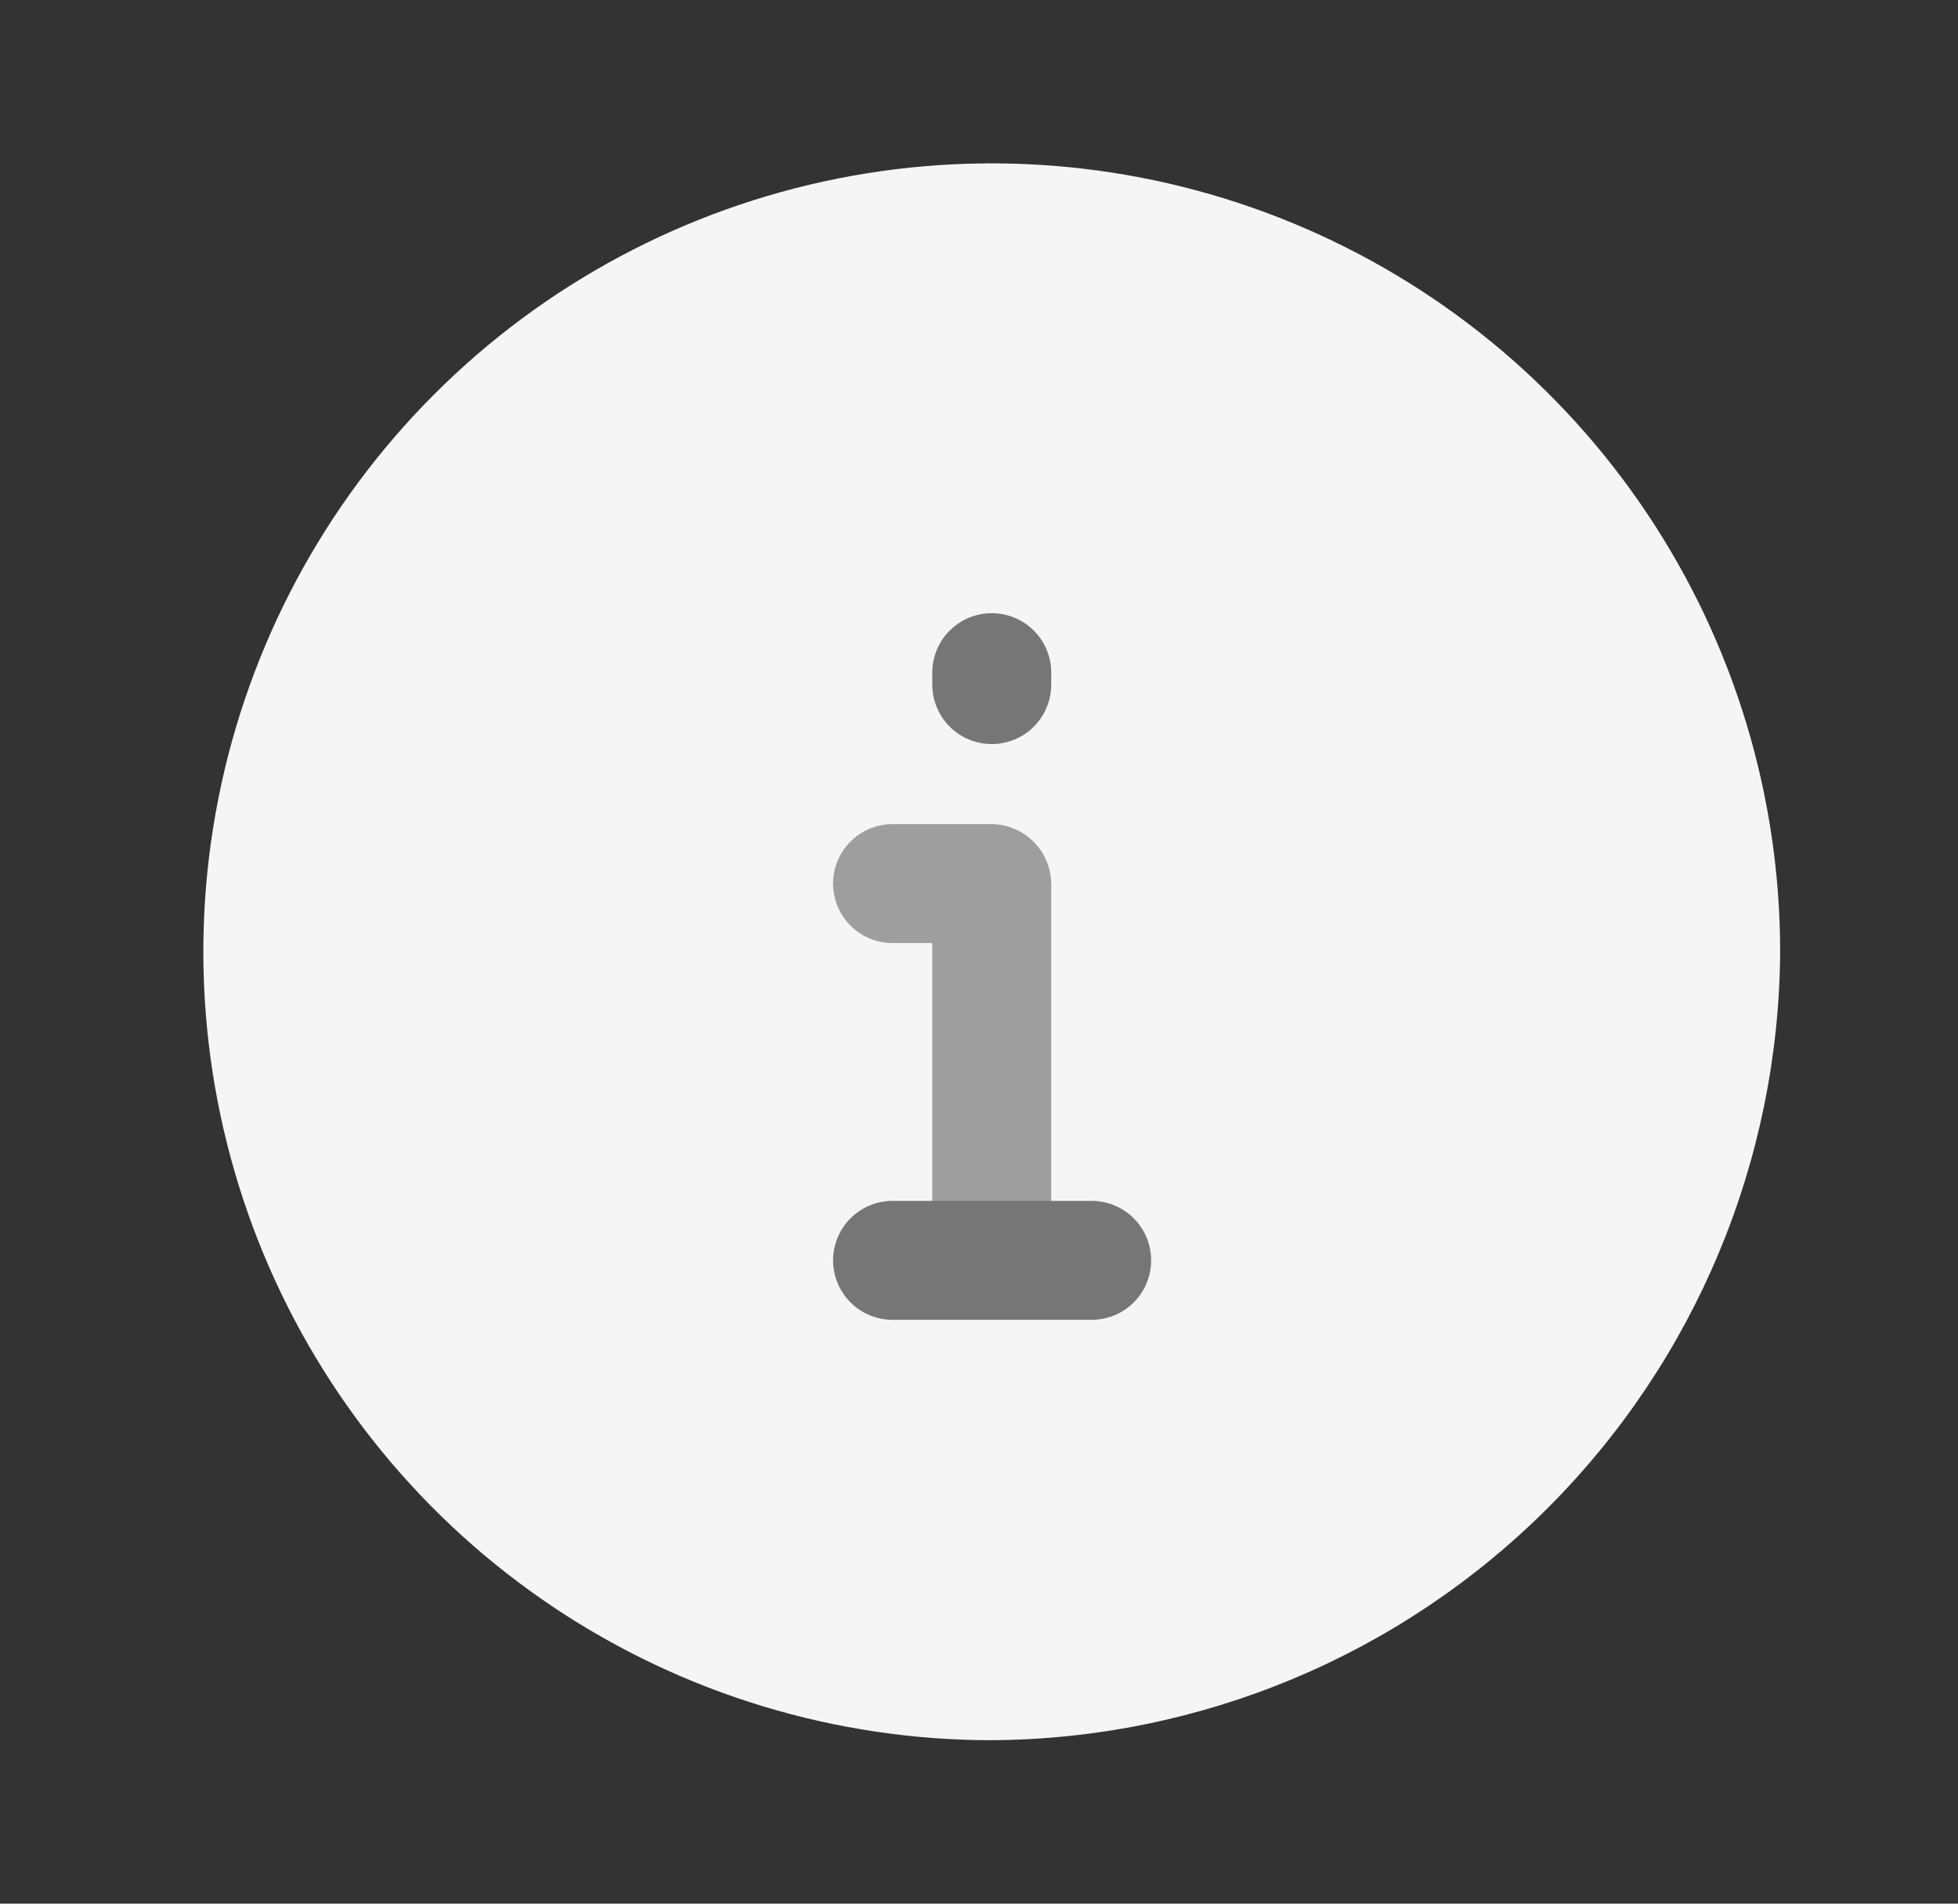
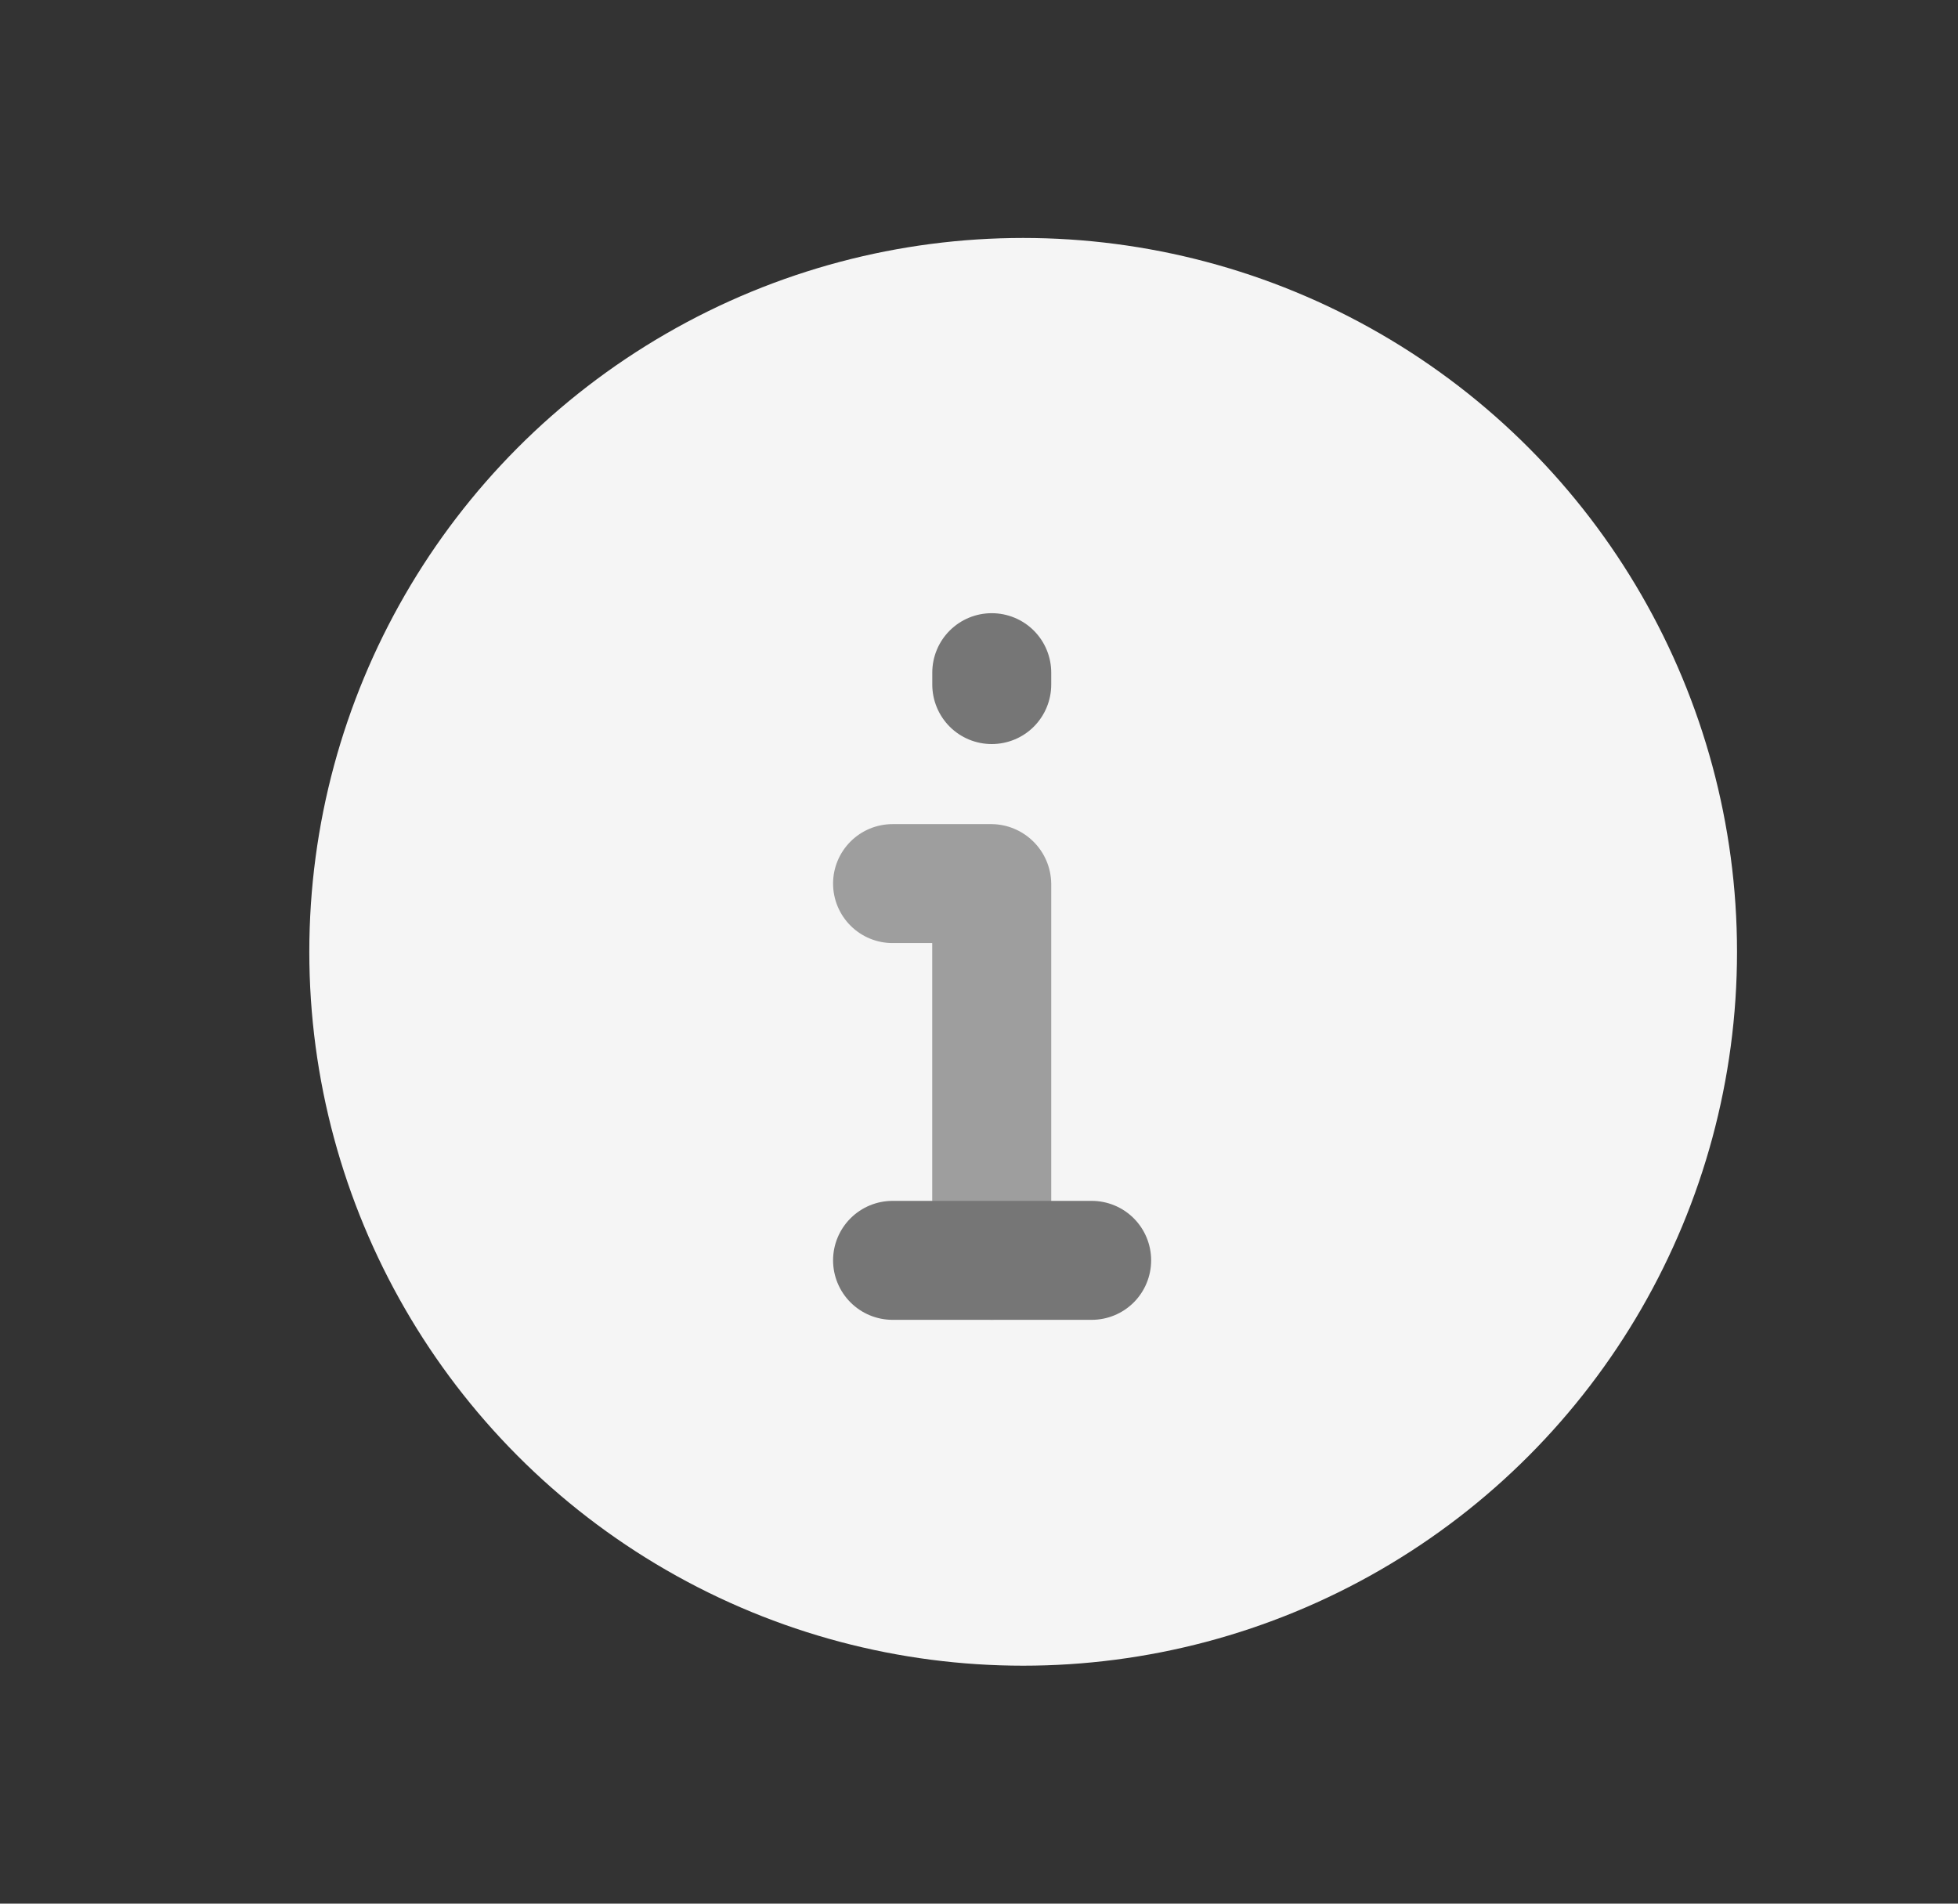
<svg xmlns="http://www.w3.org/2000/svg" width="36" height="35" viewBox="0 0 36 35" fill="none">
  <rect x="0" y="0" width="36" height="35" fill="#333333" stroke="none" />
  <circle cx="18.812" cy="17.5" r="13.125" fill="#F5F5F5" />
-   <path d="M18.234 31.995C15.367 31.995 12.565 31.145 10.181 29.552C7.797 27.959 5.939 25.695 4.842 23.047C3.745 20.398 3.458 17.483 4.017 14.671C4.576 11.86 5.957 9.277 7.984 7.249C10.011 5.222 12.594 3.841 15.406 3.282C18.218 2.723 21.133 3.01 23.781 4.107C26.43 5.204 28.694 7.062 30.287 9.446C31.88 11.83 32.73 14.632 32.73 17.499C32.707 21.337 31.172 25.011 28.459 27.724C25.745 30.438 22.072 31.972 18.234 31.995ZM18.234 5.191C15.8 5.191 13.42 5.913 11.396 7.265C9.372 8.618 7.794 10.54 6.863 12.789C5.931 15.038 5.687 17.513 6.162 19.901C6.637 22.288 7.809 24.481 9.531 26.203C11.252 27.924 13.445 29.096 15.833 29.571C18.221 30.046 20.695 29.802 22.944 28.871C25.193 27.939 27.116 26.362 28.468 24.337C29.821 22.313 30.543 19.934 30.543 17.499C30.543 14.235 29.246 11.104 26.937 8.796C24.629 6.488 21.498 5.191 18.234 5.191Z" fill="#F5F5F5" />
  <path d="M18.234 24.266C17.945 24.262 17.669 24.146 17.465 23.942C17.261 23.737 17.144 23.461 17.14 23.172V17.339H16.411C16.121 17.339 15.843 17.224 15.638 17.019C15.433 16.814 15.317 16.535 15.317 16.245C15.317 15.955 15.433 15.677 15.638 15.472C15.843 15.267 16.121 15.152 16.411 15.152H18.234C18.523 15.155 18.799 15.272 19.003 15.476C19.208 15.68 19.324 15.956 19.328 16.245V23.099C19.336 23.249 19.313 23.398 19.262 23.538C19.211 23.678 19.132 23.807 19.03 23.916C18.927 24.025 18.804 24.112 18.668 24.172C18.531 24.233 18.383 24.264 18.234 24.266V24.266Z" fill="#9E9E9E" />
  <path d="M18.234 13.68C17.944 13.68 17.666 13.565 17.461 13.36C17.256 13.154 17.141 12.876 17.141 12.586V12.367C17.141 12.077 17.256 11.799 17.461 11.594C17.666 11.389 17.944 11.274 18.234 11.274C18.524 11.274 18.803 11.389 19.008 11.594C19.213 11.799 19.328 12.077 19.328 12.367V12.586C19.328 12.876 19.213 13.154 19.008 13.36C18.803 13.565 18.524 13.68 18.234 13.68Z" fill="#767676" />
  <path d="M20.072 24.266H16.411C16.121 24.266 15.843 24.151 15.638 23.946C15.433 23.741 15.317 23.462 15.317 23.172C15.317 22.882 15.433 22.604 15.638 22.399C15.843 22.194 16.121 22.079 16.411 22.079H20.072C20.362 22.079 20.64 22.194 20.845 22.399C21.05 22.604 21.165 22.882 21.165 23.172C21.165 23.462 21.05 23.741 20.845 23.946C20.64 24.151 20.362 24.266 20.072 24.266Z" fill="#767676" />
</svg>